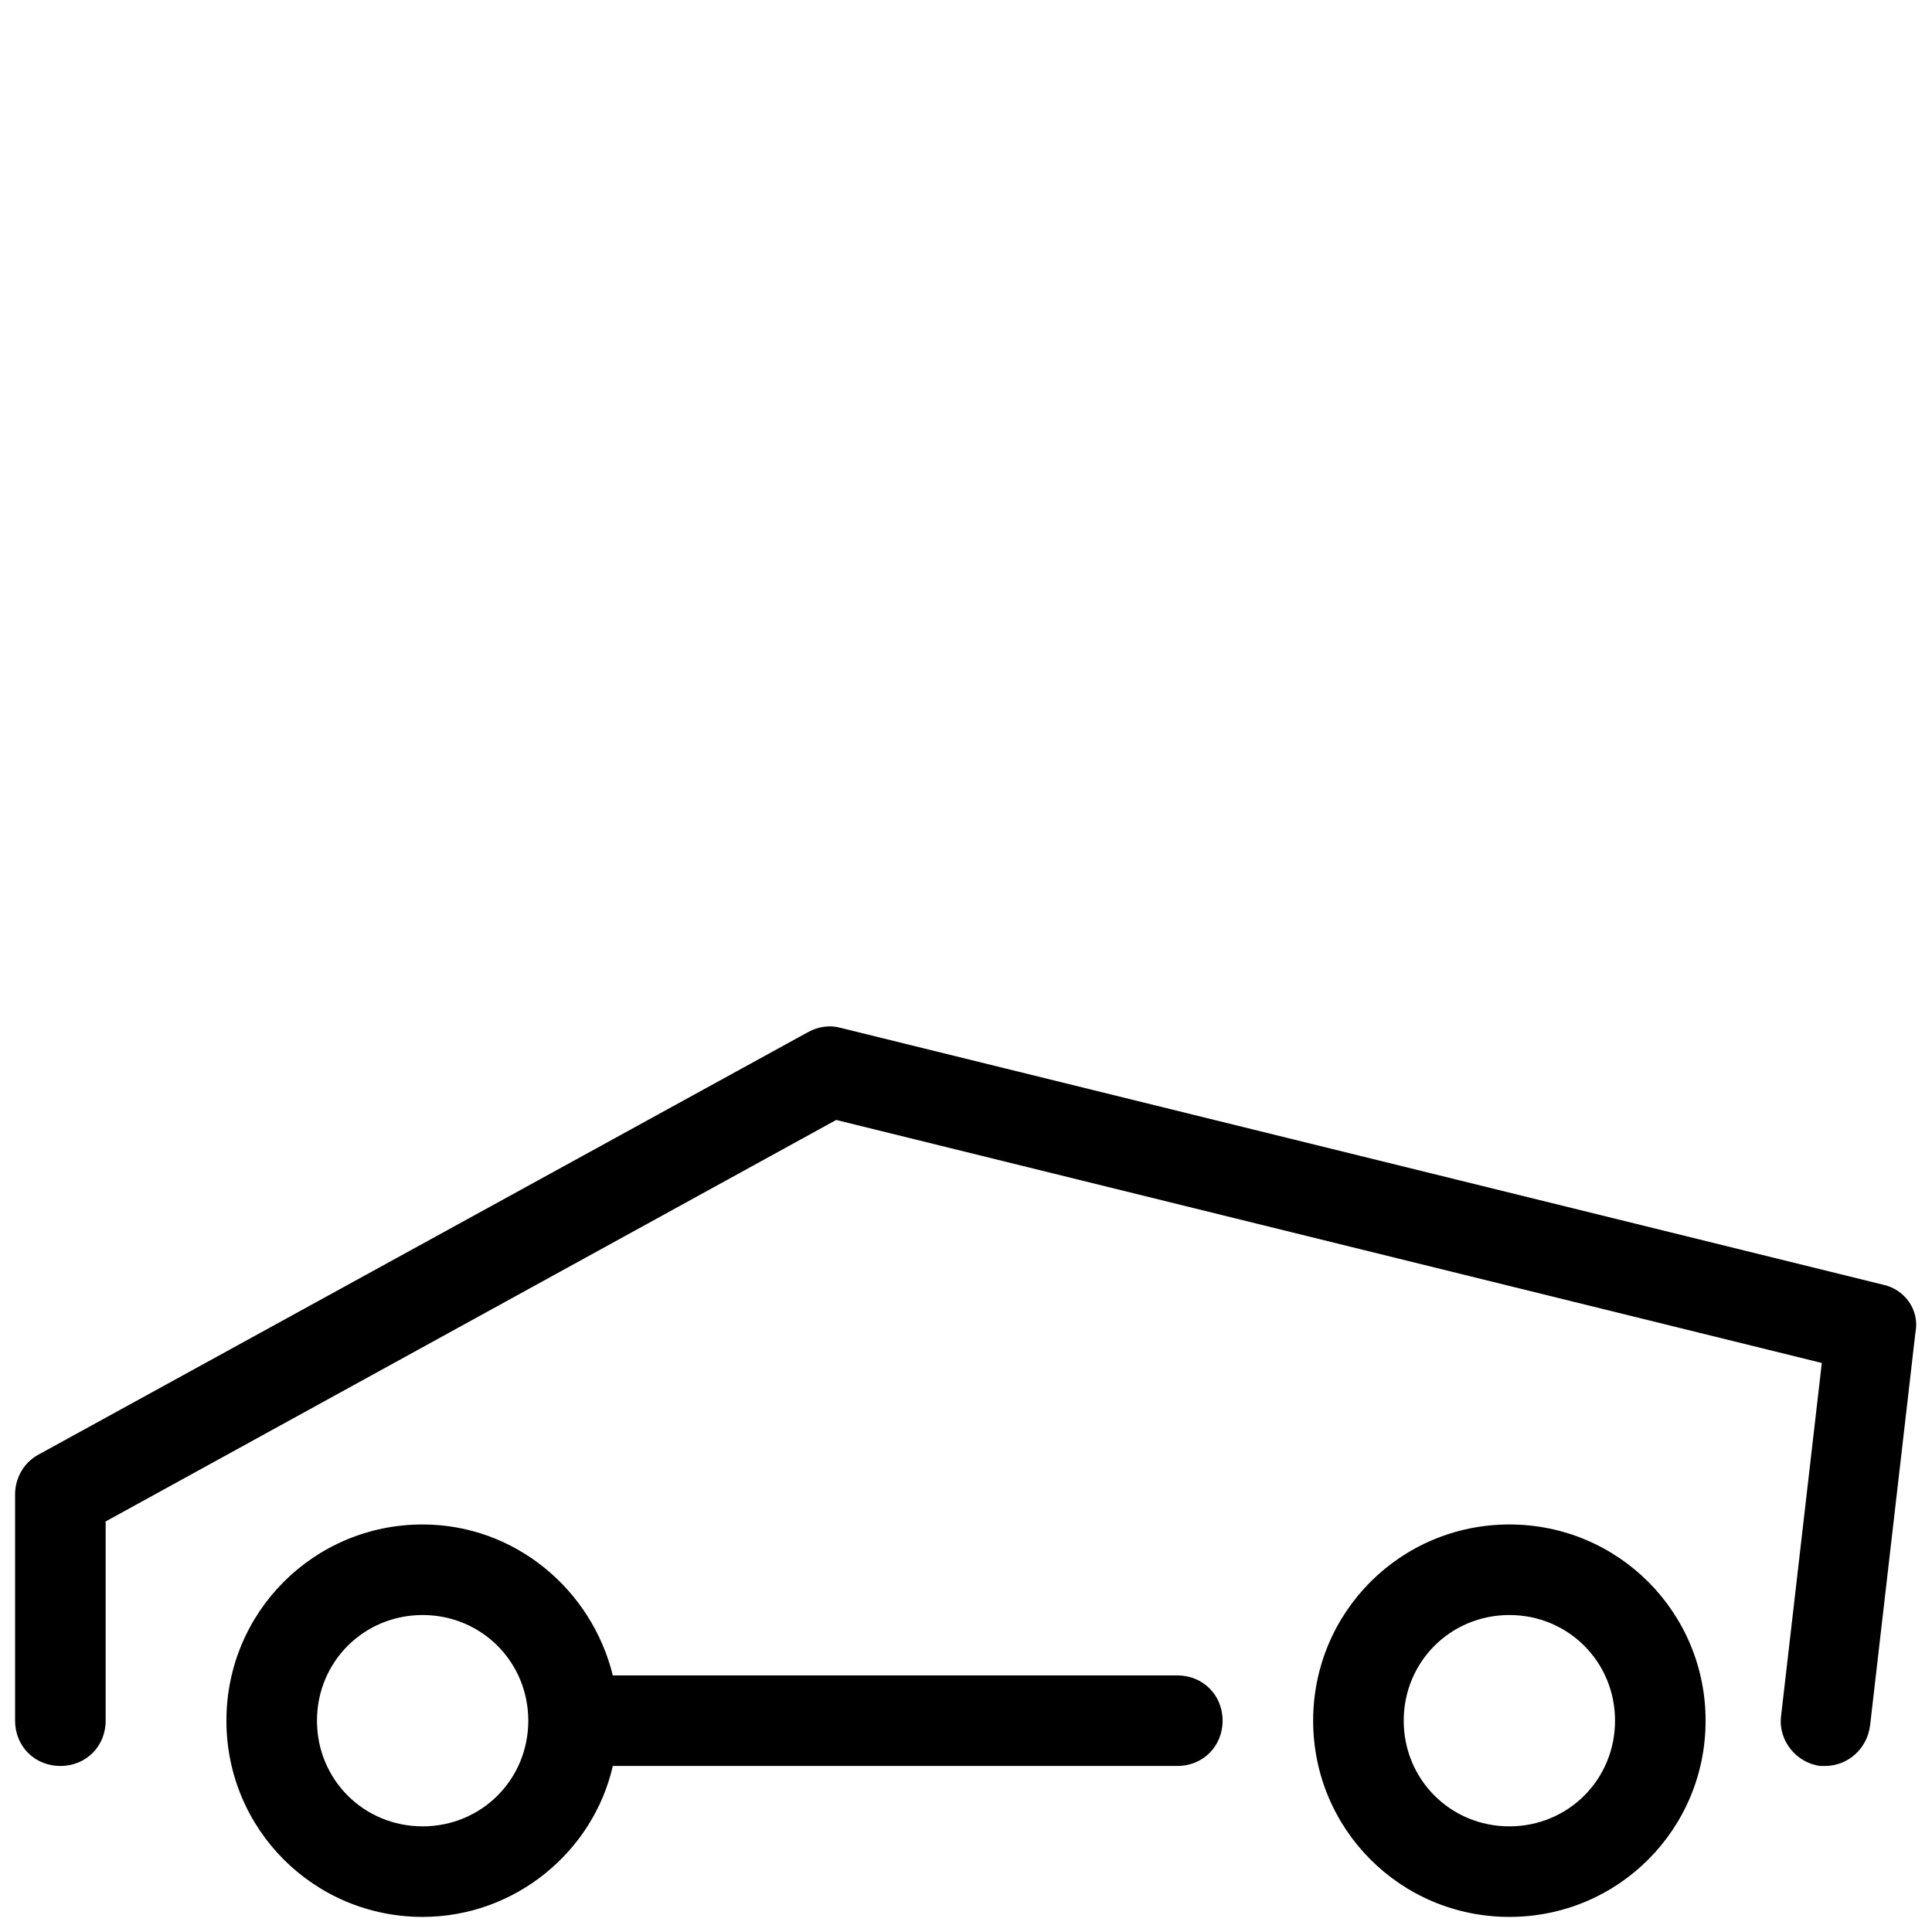
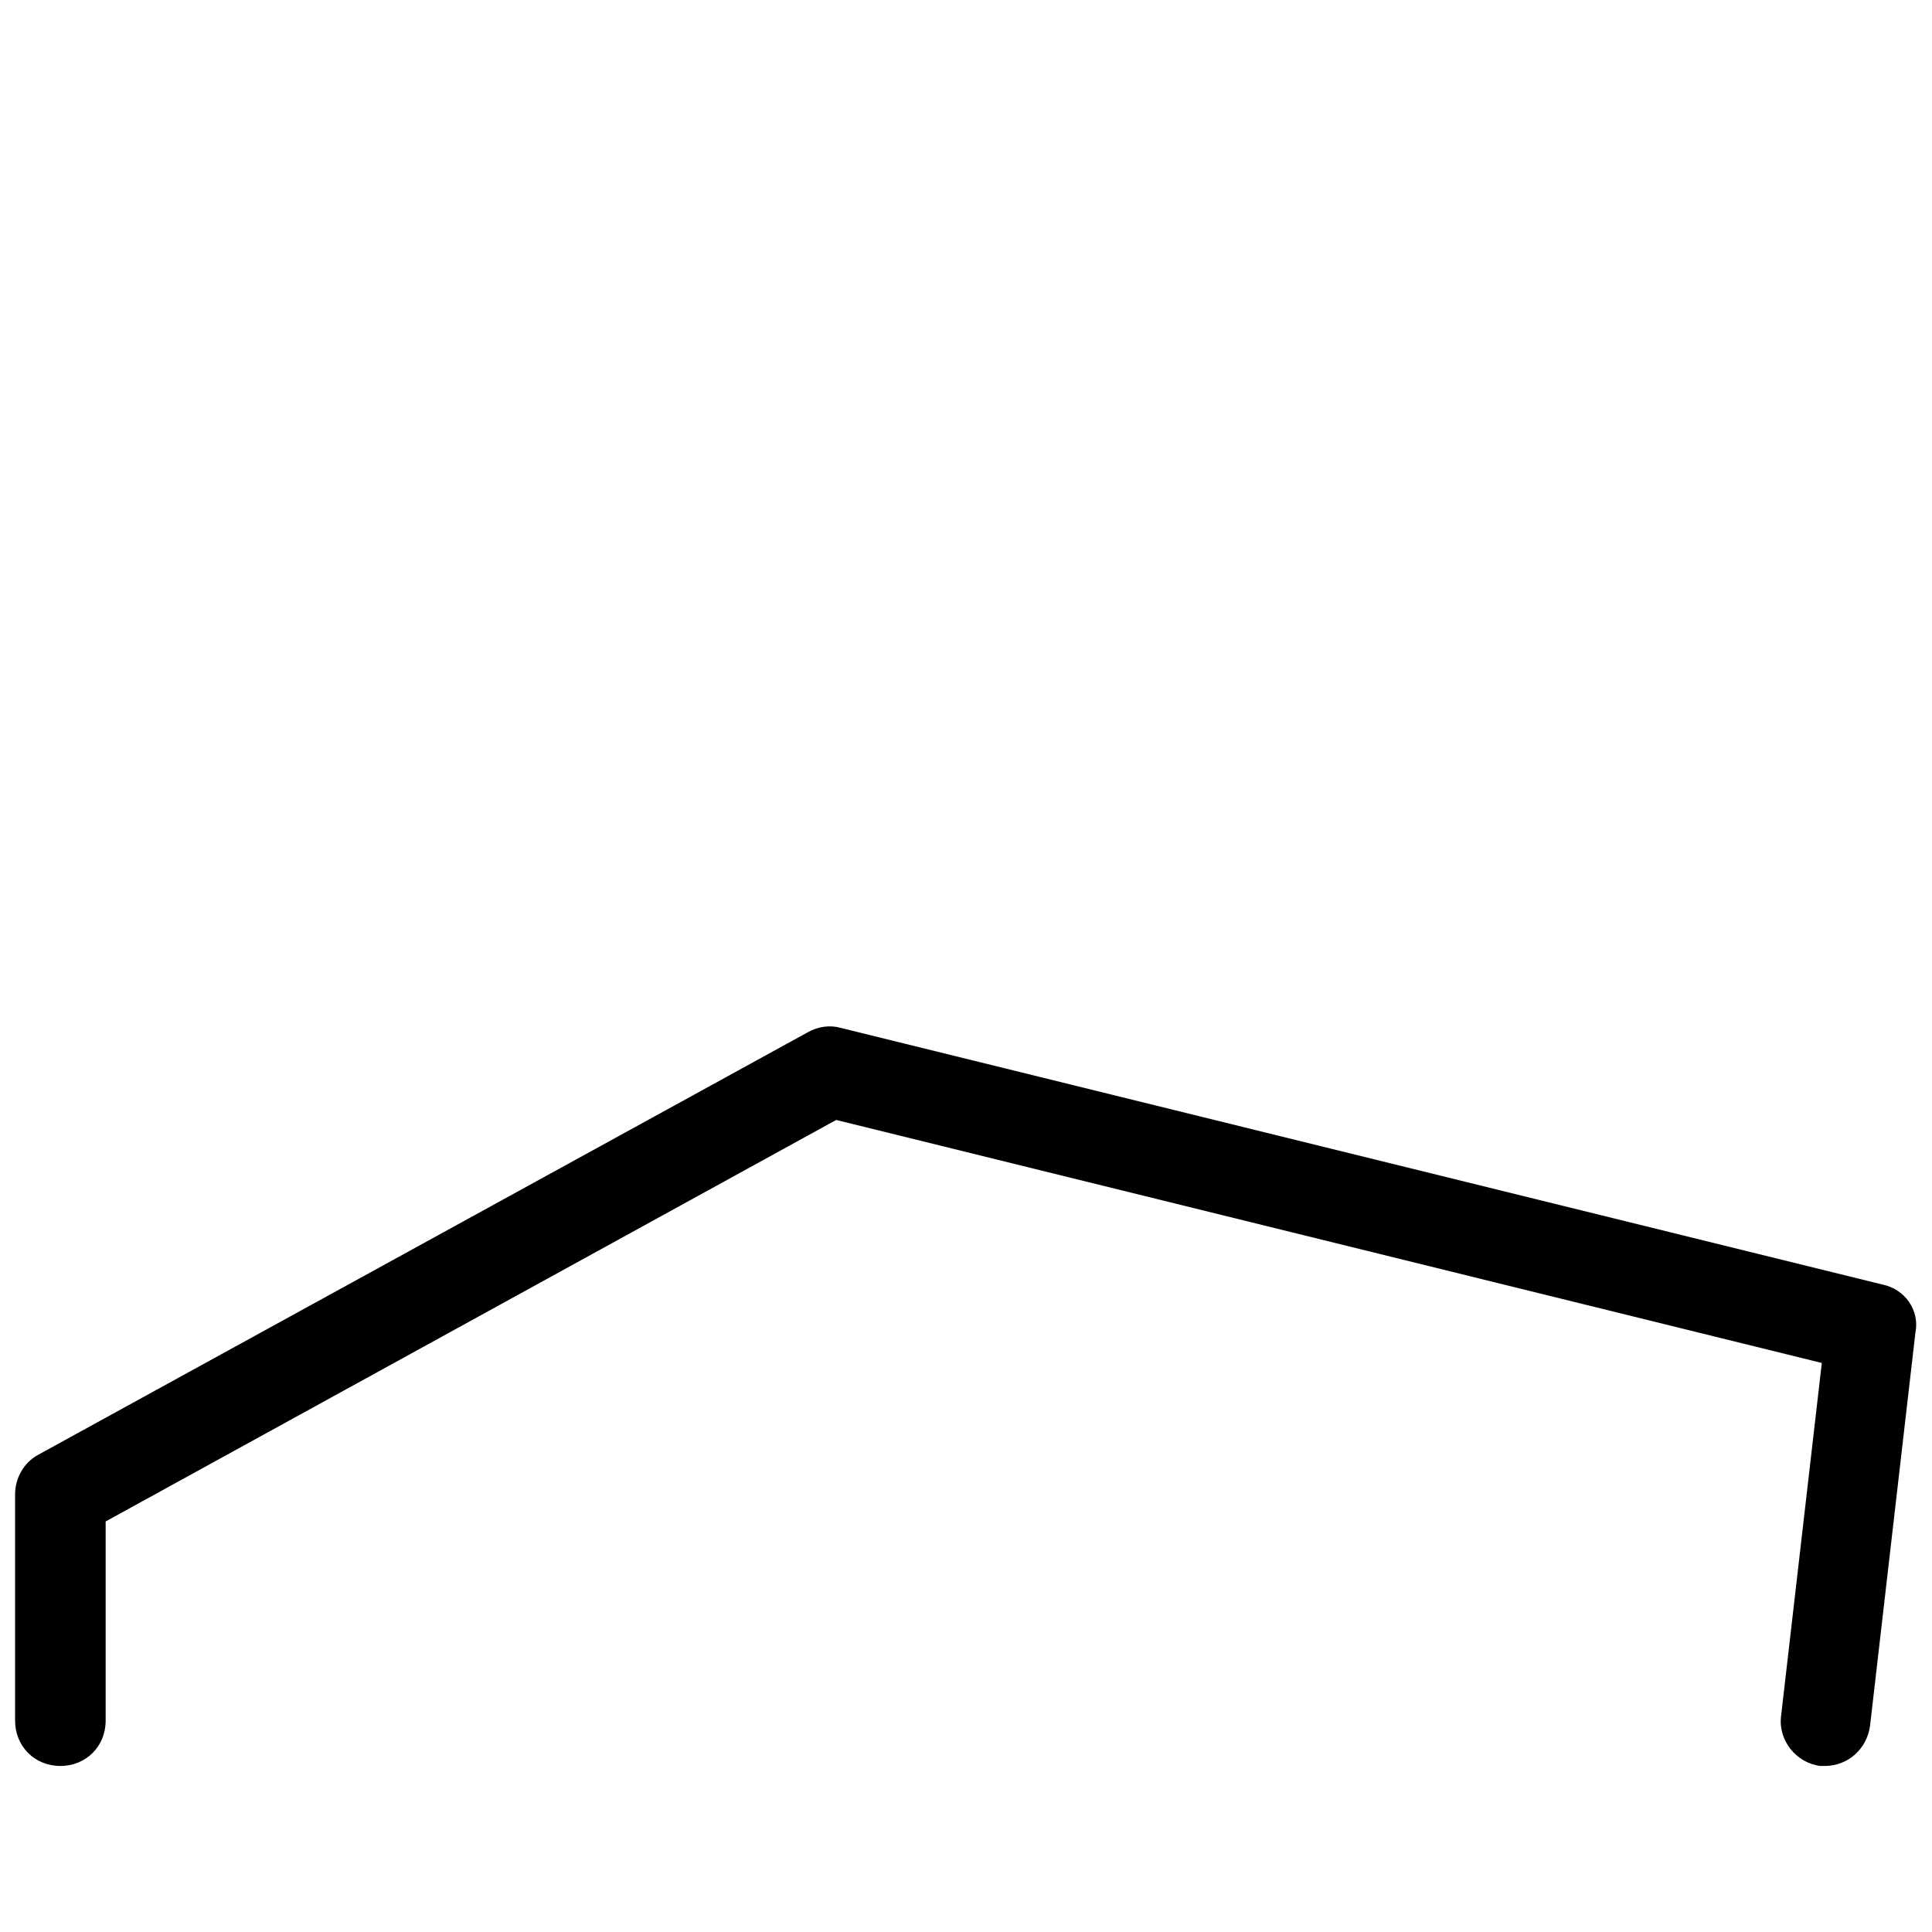
<svg xmlns="http://www.w3.org/2000/svg" id="Layer_1" style="enable-background:new 0 0 128 128;" version="1.1" viewBox="0 0 128 128" xml:space="preserve">
  <style type="text/css">
	.st0{fill:#FFFFFF;}
	.st1{fill:#E4E4E7;}
	.st2{fill:none;stroke:#444B54;stroke-width:6;stroke-linecap:round;stroke-linejoin:round;stroke-miterlimit:10;}
	.st3{fill:#AFAFBC;}
	.st4{fill:#EAD063;}
	.st5{fill:#242426;}
	.st6{fill:#F9DED4;}
	.st7{fill:#D8AC9E;}
	.st8{fill:#FFD0FF;}
	.st9{fill:#6575C1;}
	.st10{fill:#786F74;}
	.st11{fill:#9B9BA5;}
	.st12{fill:#FFD2EA;}
	.st13{fill:#B78BA4;}
	.st14{fill:#444B54;}
	.st15{fill:#5D5D8C;}
	.st16{fill:none;stroke:#FFFFFF;stroke-width:6;stroke-linecap:round;stroke-linejoin:round;stroke-miterlimit:10;}
</style>
  <g>
    <path d="M124.7,85.1l-69-17c-0.7-0.2-1.5-0.1-2.2,0.3l-51,28C1.6,96.9,1,97.9,1,99v15c0,1.7,1.3,3,3,3s3-1.3,3-3v-13.2l48.4-26.6   l65.3,16.1l-2.7,23.4c-0.2,1.6,1,3.1,2.6,3.3c0.1,0,0.2,0,0.3,0c1.5,0,2.8-1.1,3-2.7l3-26C127.2,86.8,126.2,85.4,124.7,85.1z" />
-     <path d="M78,111H40.6c-1.4-5.7-6.5-10-12.6-10c-7.2,0-13,5.8-13,13s5.8,13,13,13c6.1,0,11.3-4.3,12.6-10H78c1.7,0,3-1.3,3-3   S79.7,111,78,111z M28,121c-3.9,0-7-3.1-7-7s3.1-7,7-7s7,3.1,7,7S31.9,121,28,121z" />
-     <path d="M100,101c-7.2,0-13,5.8-13,13s5.8,13,13,13s13-5.8,13-13S107.2,101,100,101z M100,121c-3.9,0-7-3.1-7-7s3.1-7,7-7   s7,3.1,7,7S103.9,121,100,121z" />
  </g>
</svg>